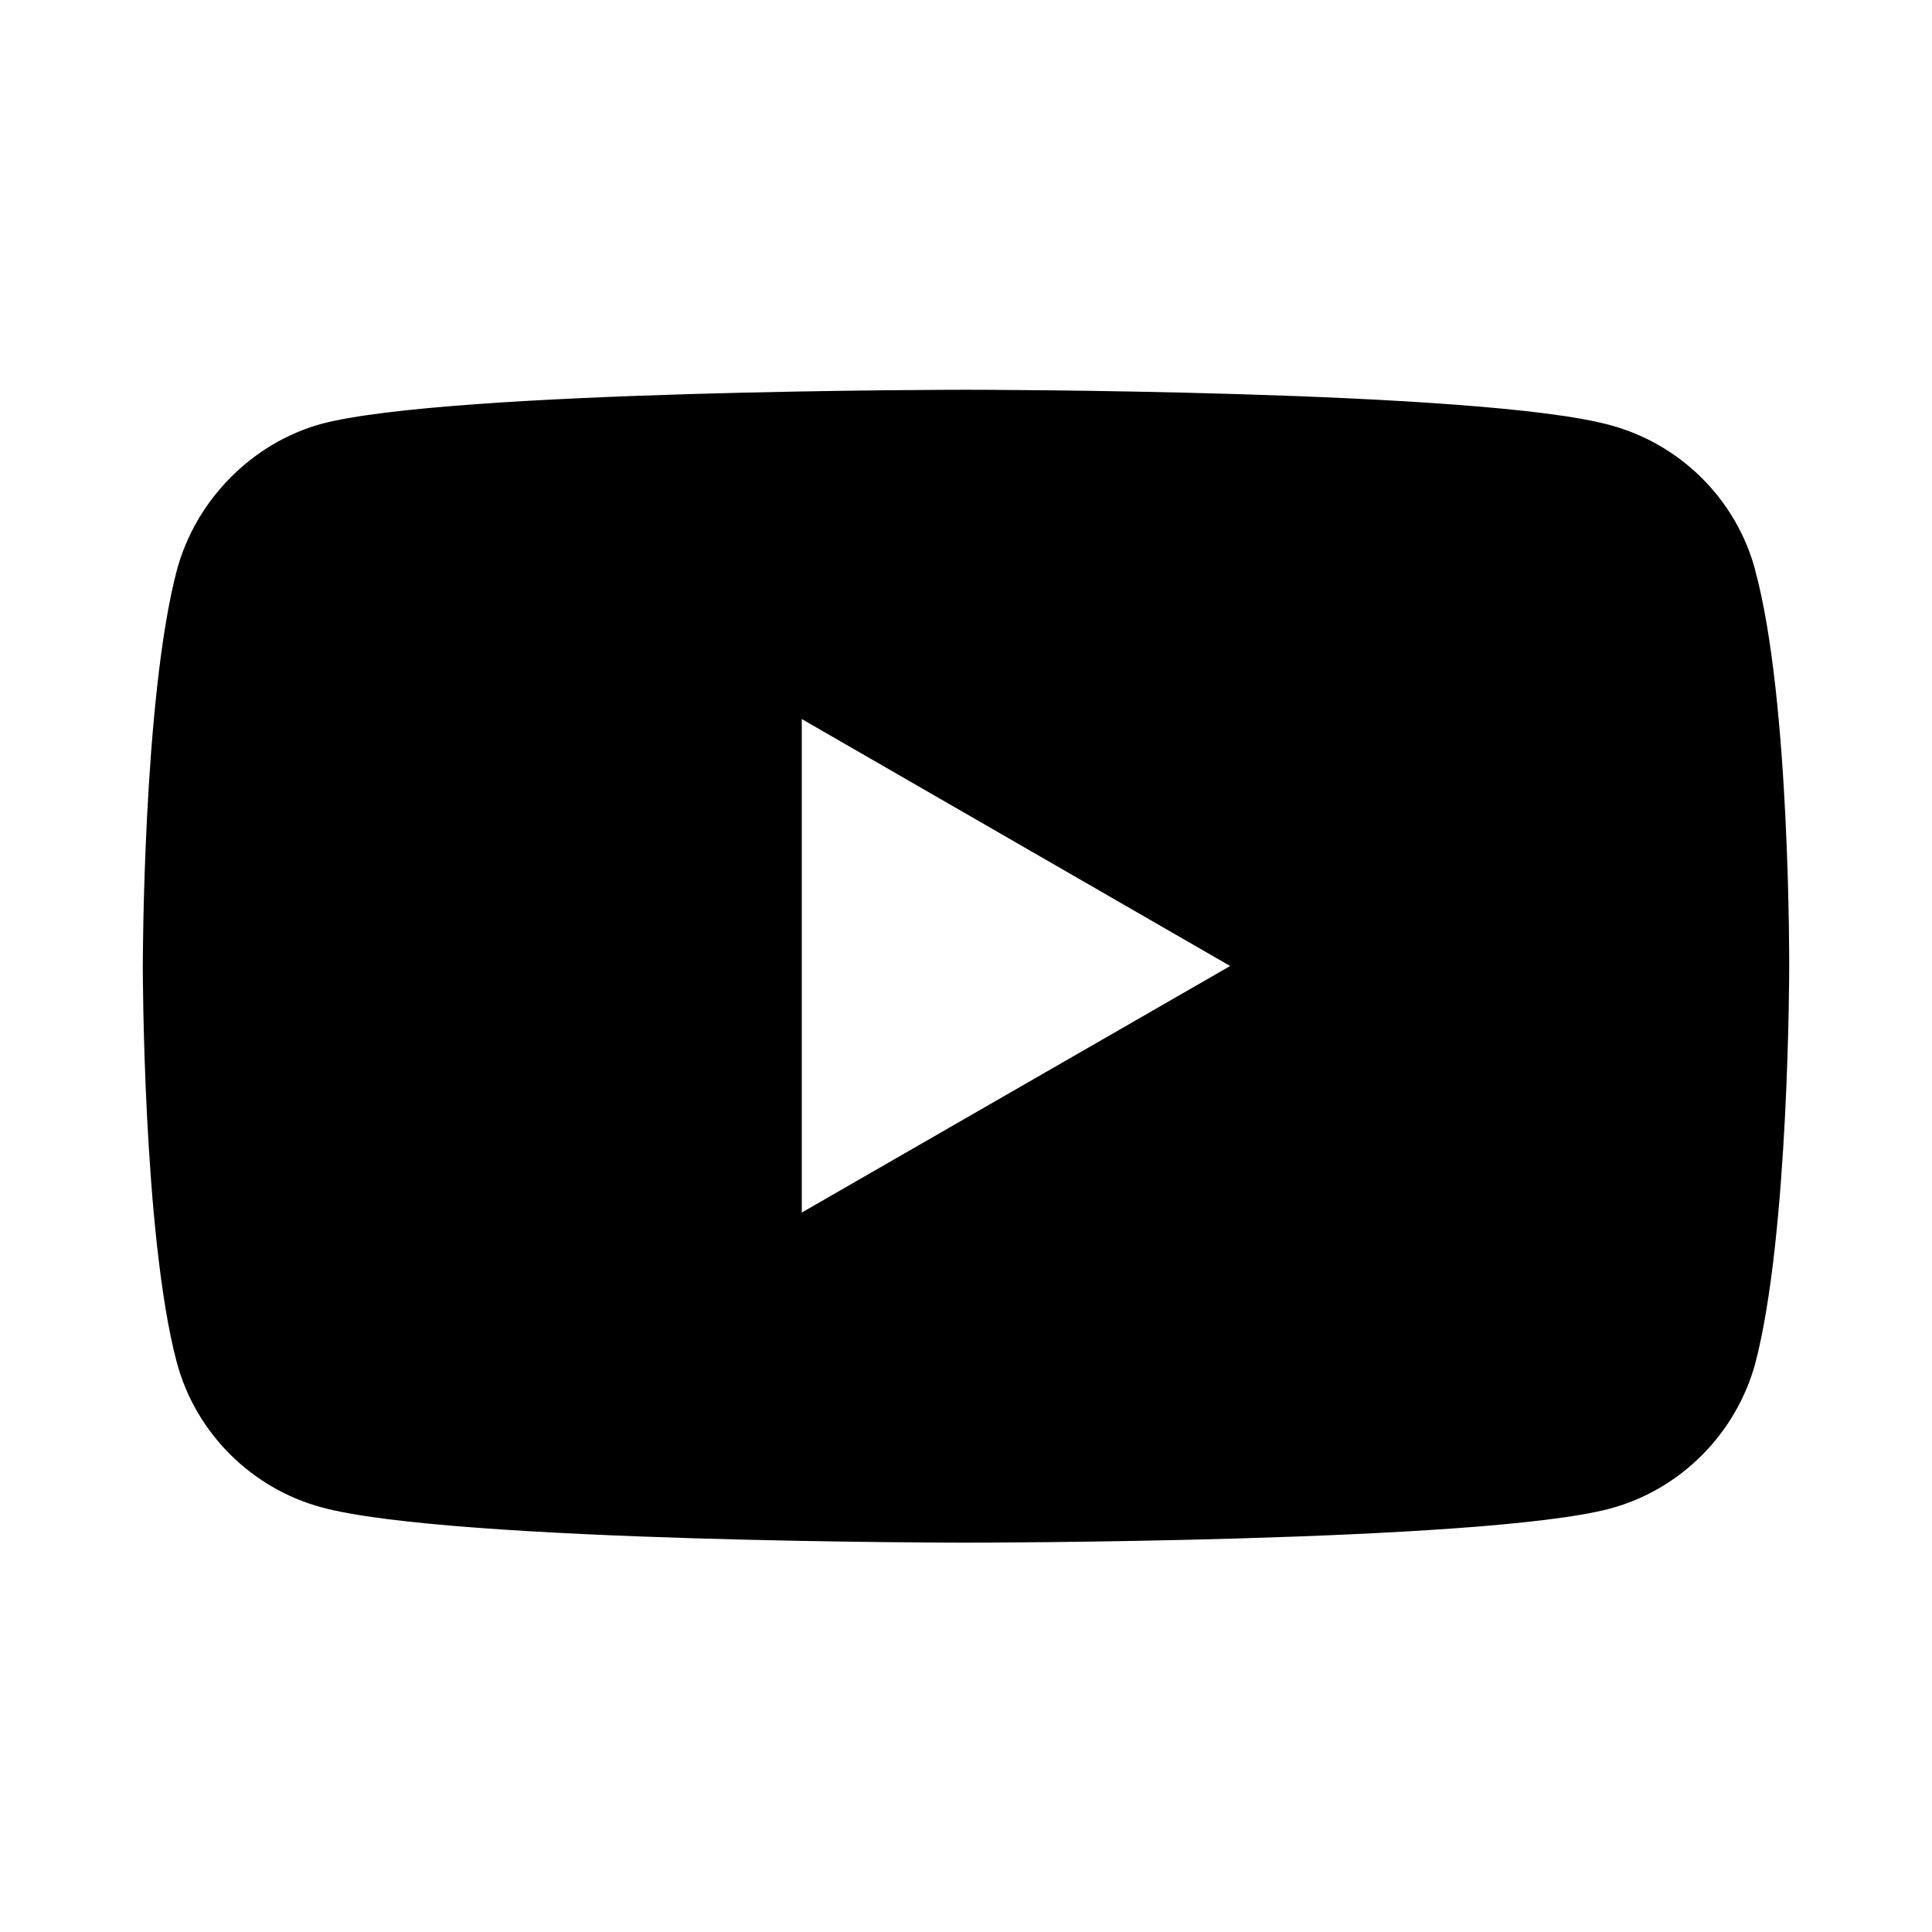
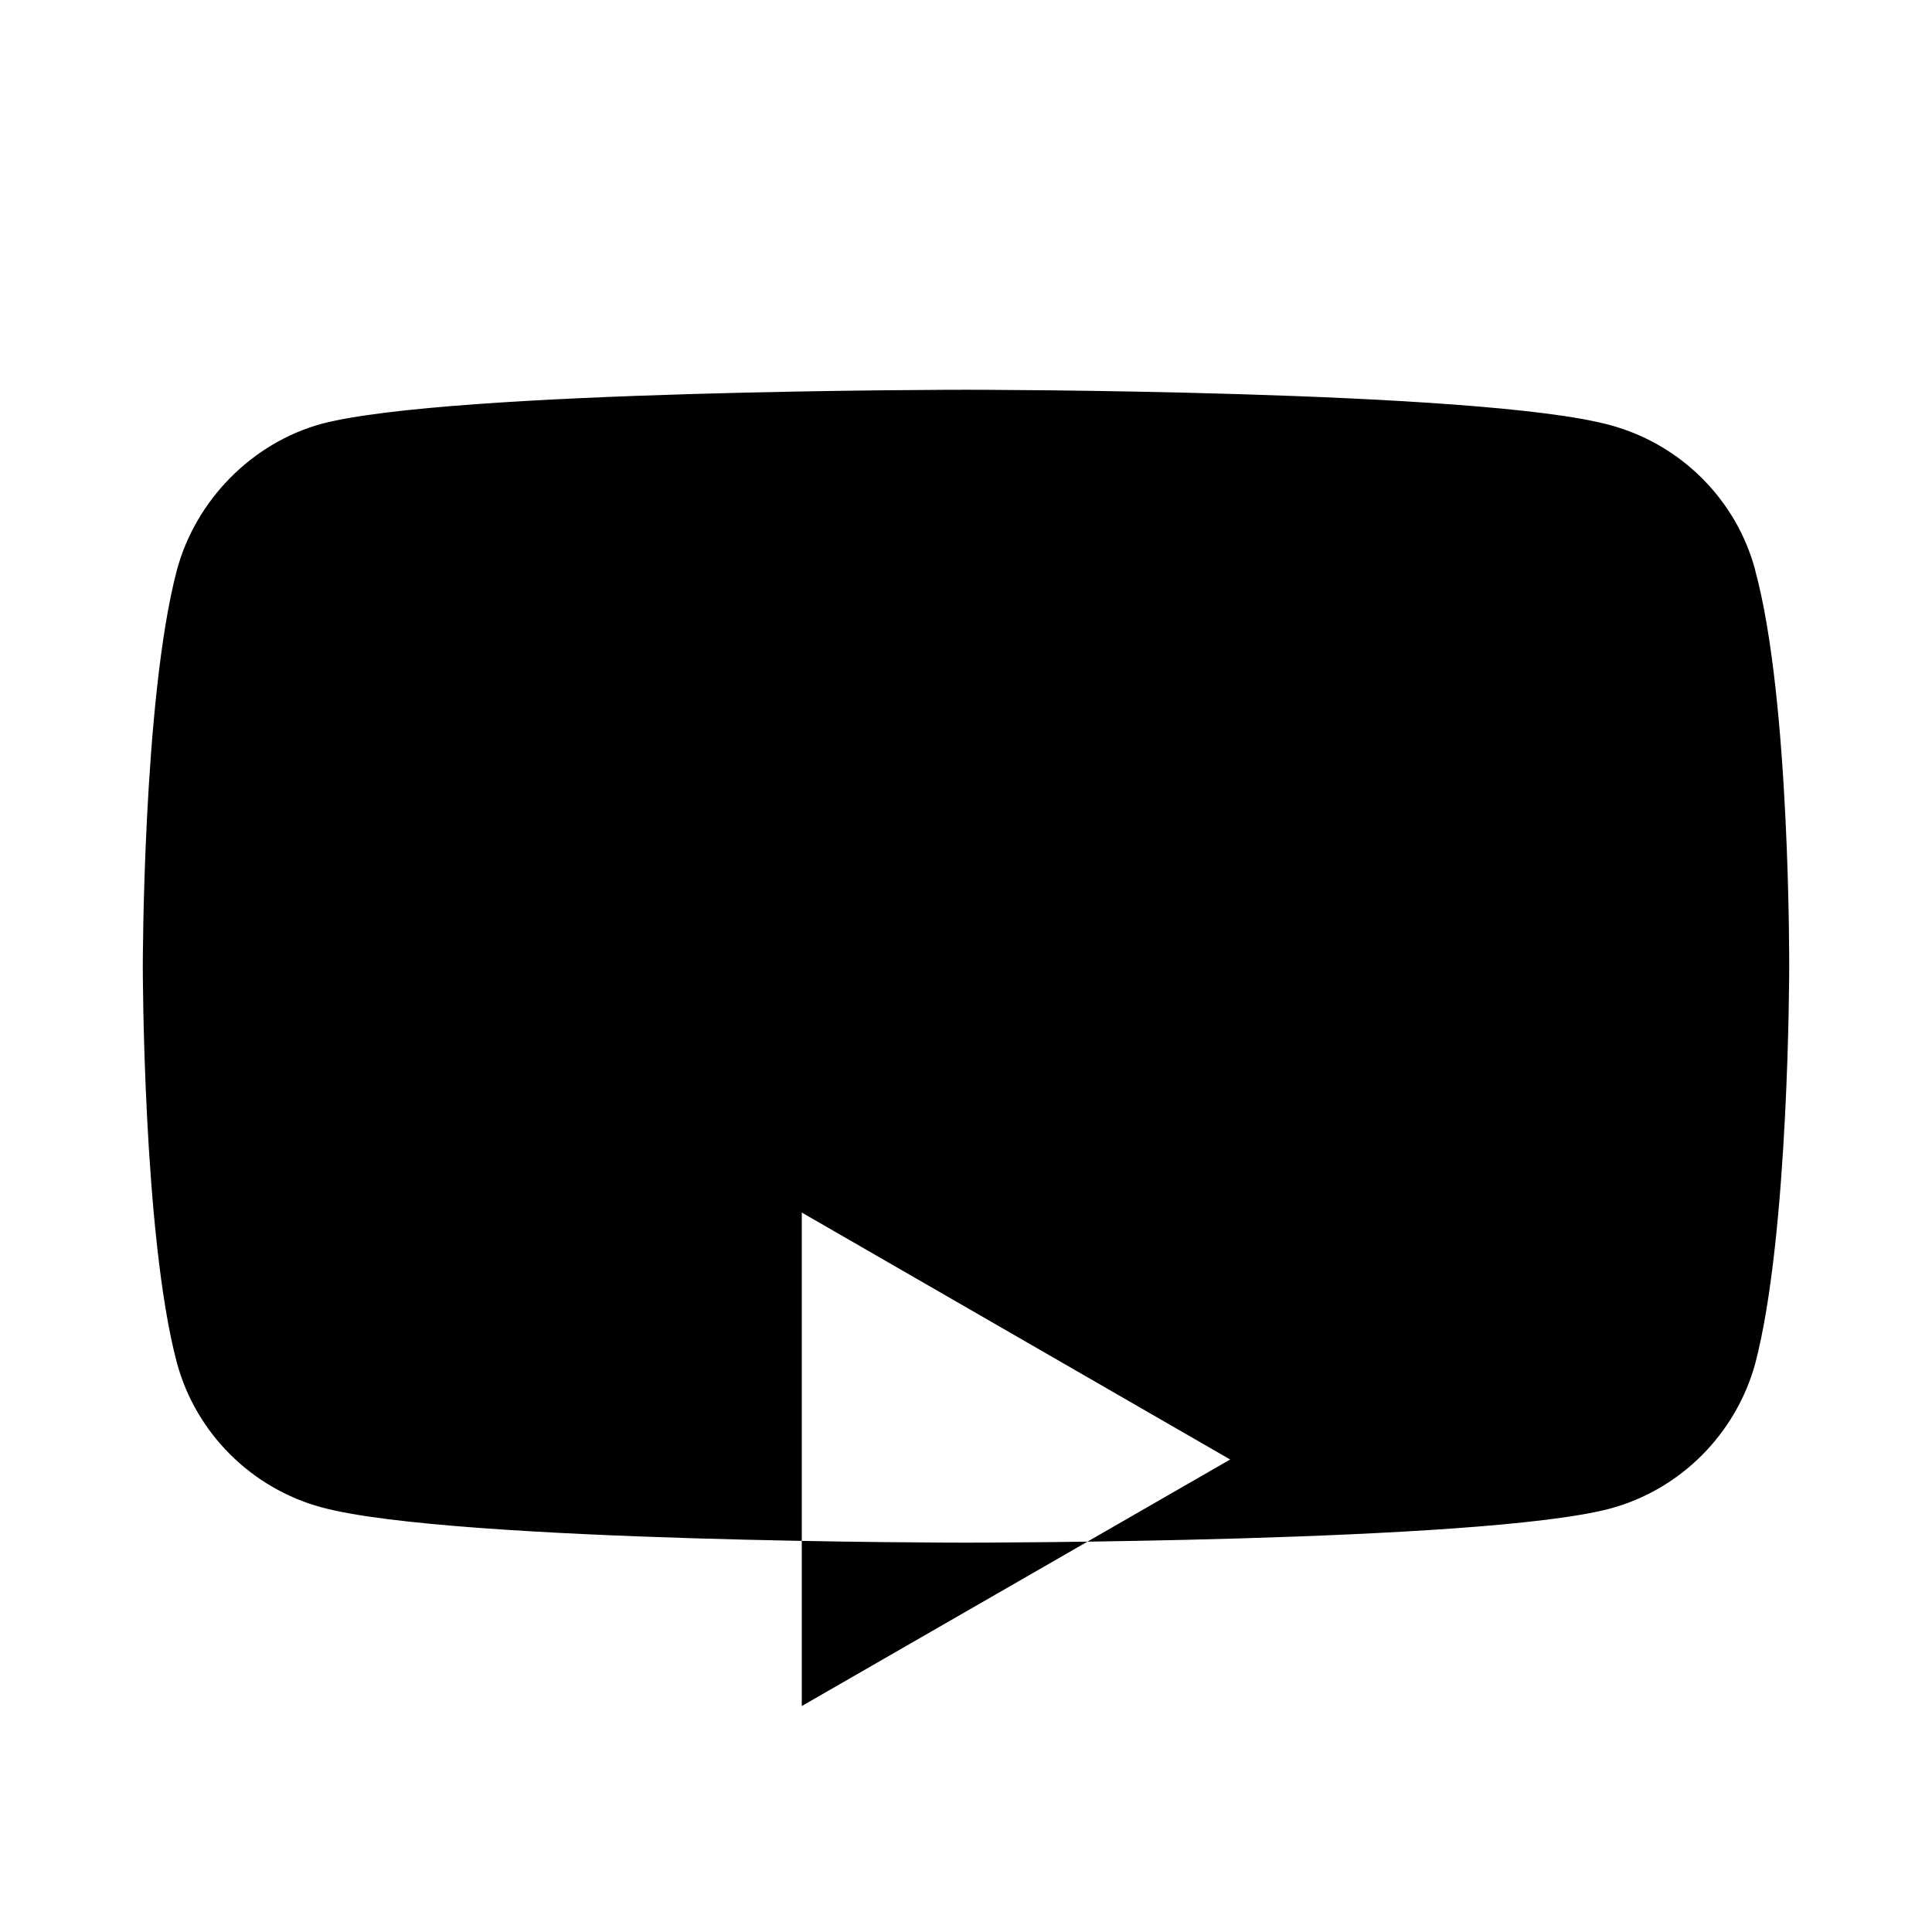
<svg xmlns="http://www.w3.org/2000/svg" version="1.1" viewBox="0 0 46 46">
  <g>
    <g id="Layer_1">
-       <path d="M41.79,13.57c-.45-1.68-1.78-3-3.46-3.45-3.07-.84-15.33-.84-15.33-.84,0,0-12.27,0-15.34.81-1.65.45-3,1.81-3.45,3.49-.81,3.07-.81,9.43-.81,9.43,0,0,0,6.39.81,9.43.45,1.68,1.78,3,3.45,3.45,3.1.84,15.34.84,15.34.84,0,0,12.27,0,15.33-.81,1.68-.45,3-1.78,3.46-3.45.81-3.07.81-9.43.81-9.43,0,0,.03-6.39-.81-9.46M19.09,28.87v-11.75l10.2,5.88-10.2,5.87Z" />
+       <path d="M41.79,13.57c-.45-1.68-1.78-3-3.46-3.45-3.07-.84-15.33-.84-15.33-.84,0,0-12.27,0-15.34.81-1.65.45-3,1.81-3.45,3.49-.81,3.07-.81,9.43-.81,9.43,0,0,0,6.39.81,9.43.45,1.68,1.78,3,3.45,3.45,3.1.84,15.34.84,15.34.84,0,0,12.27,0,15.33-.81,1.68-.45,3-1.78,3.46-3.45.81-3.07.81-9.43.81-9.43,0,0,.03-6.39-.81-9.46M19.09,28.87l10.2,5.88-10.2,5.87Z" />
    </g>
  </g>
</svg>